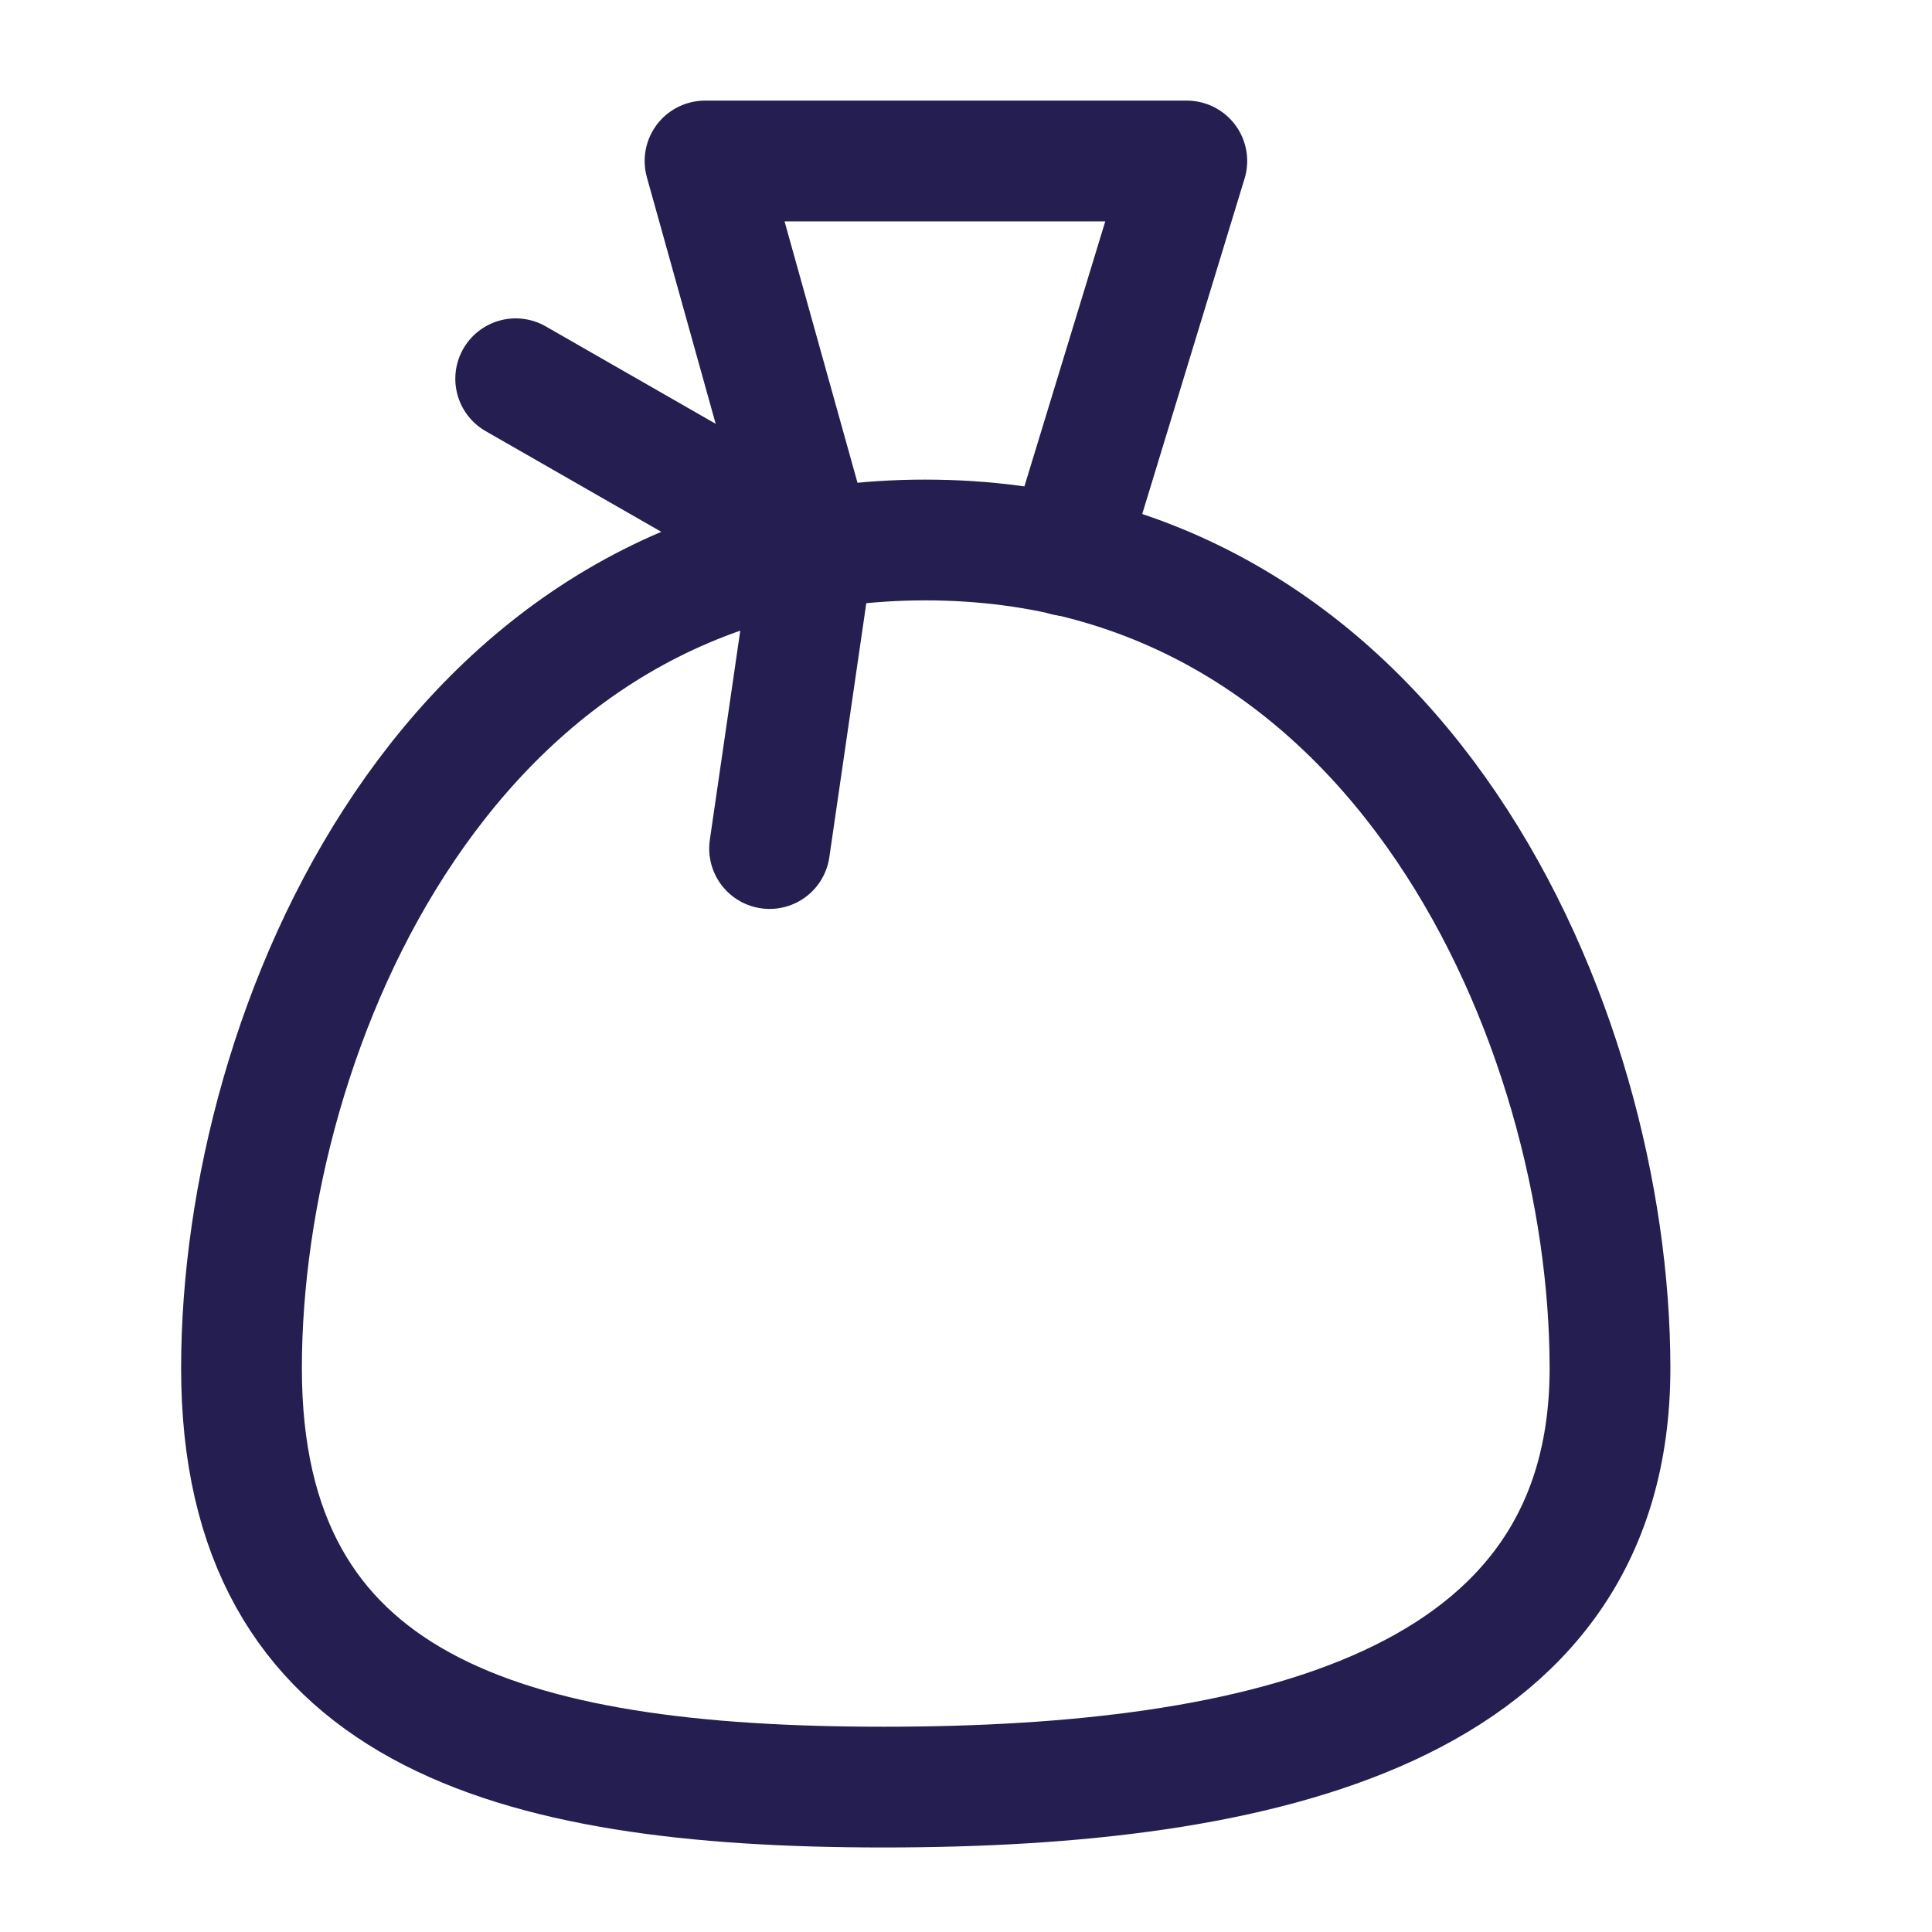
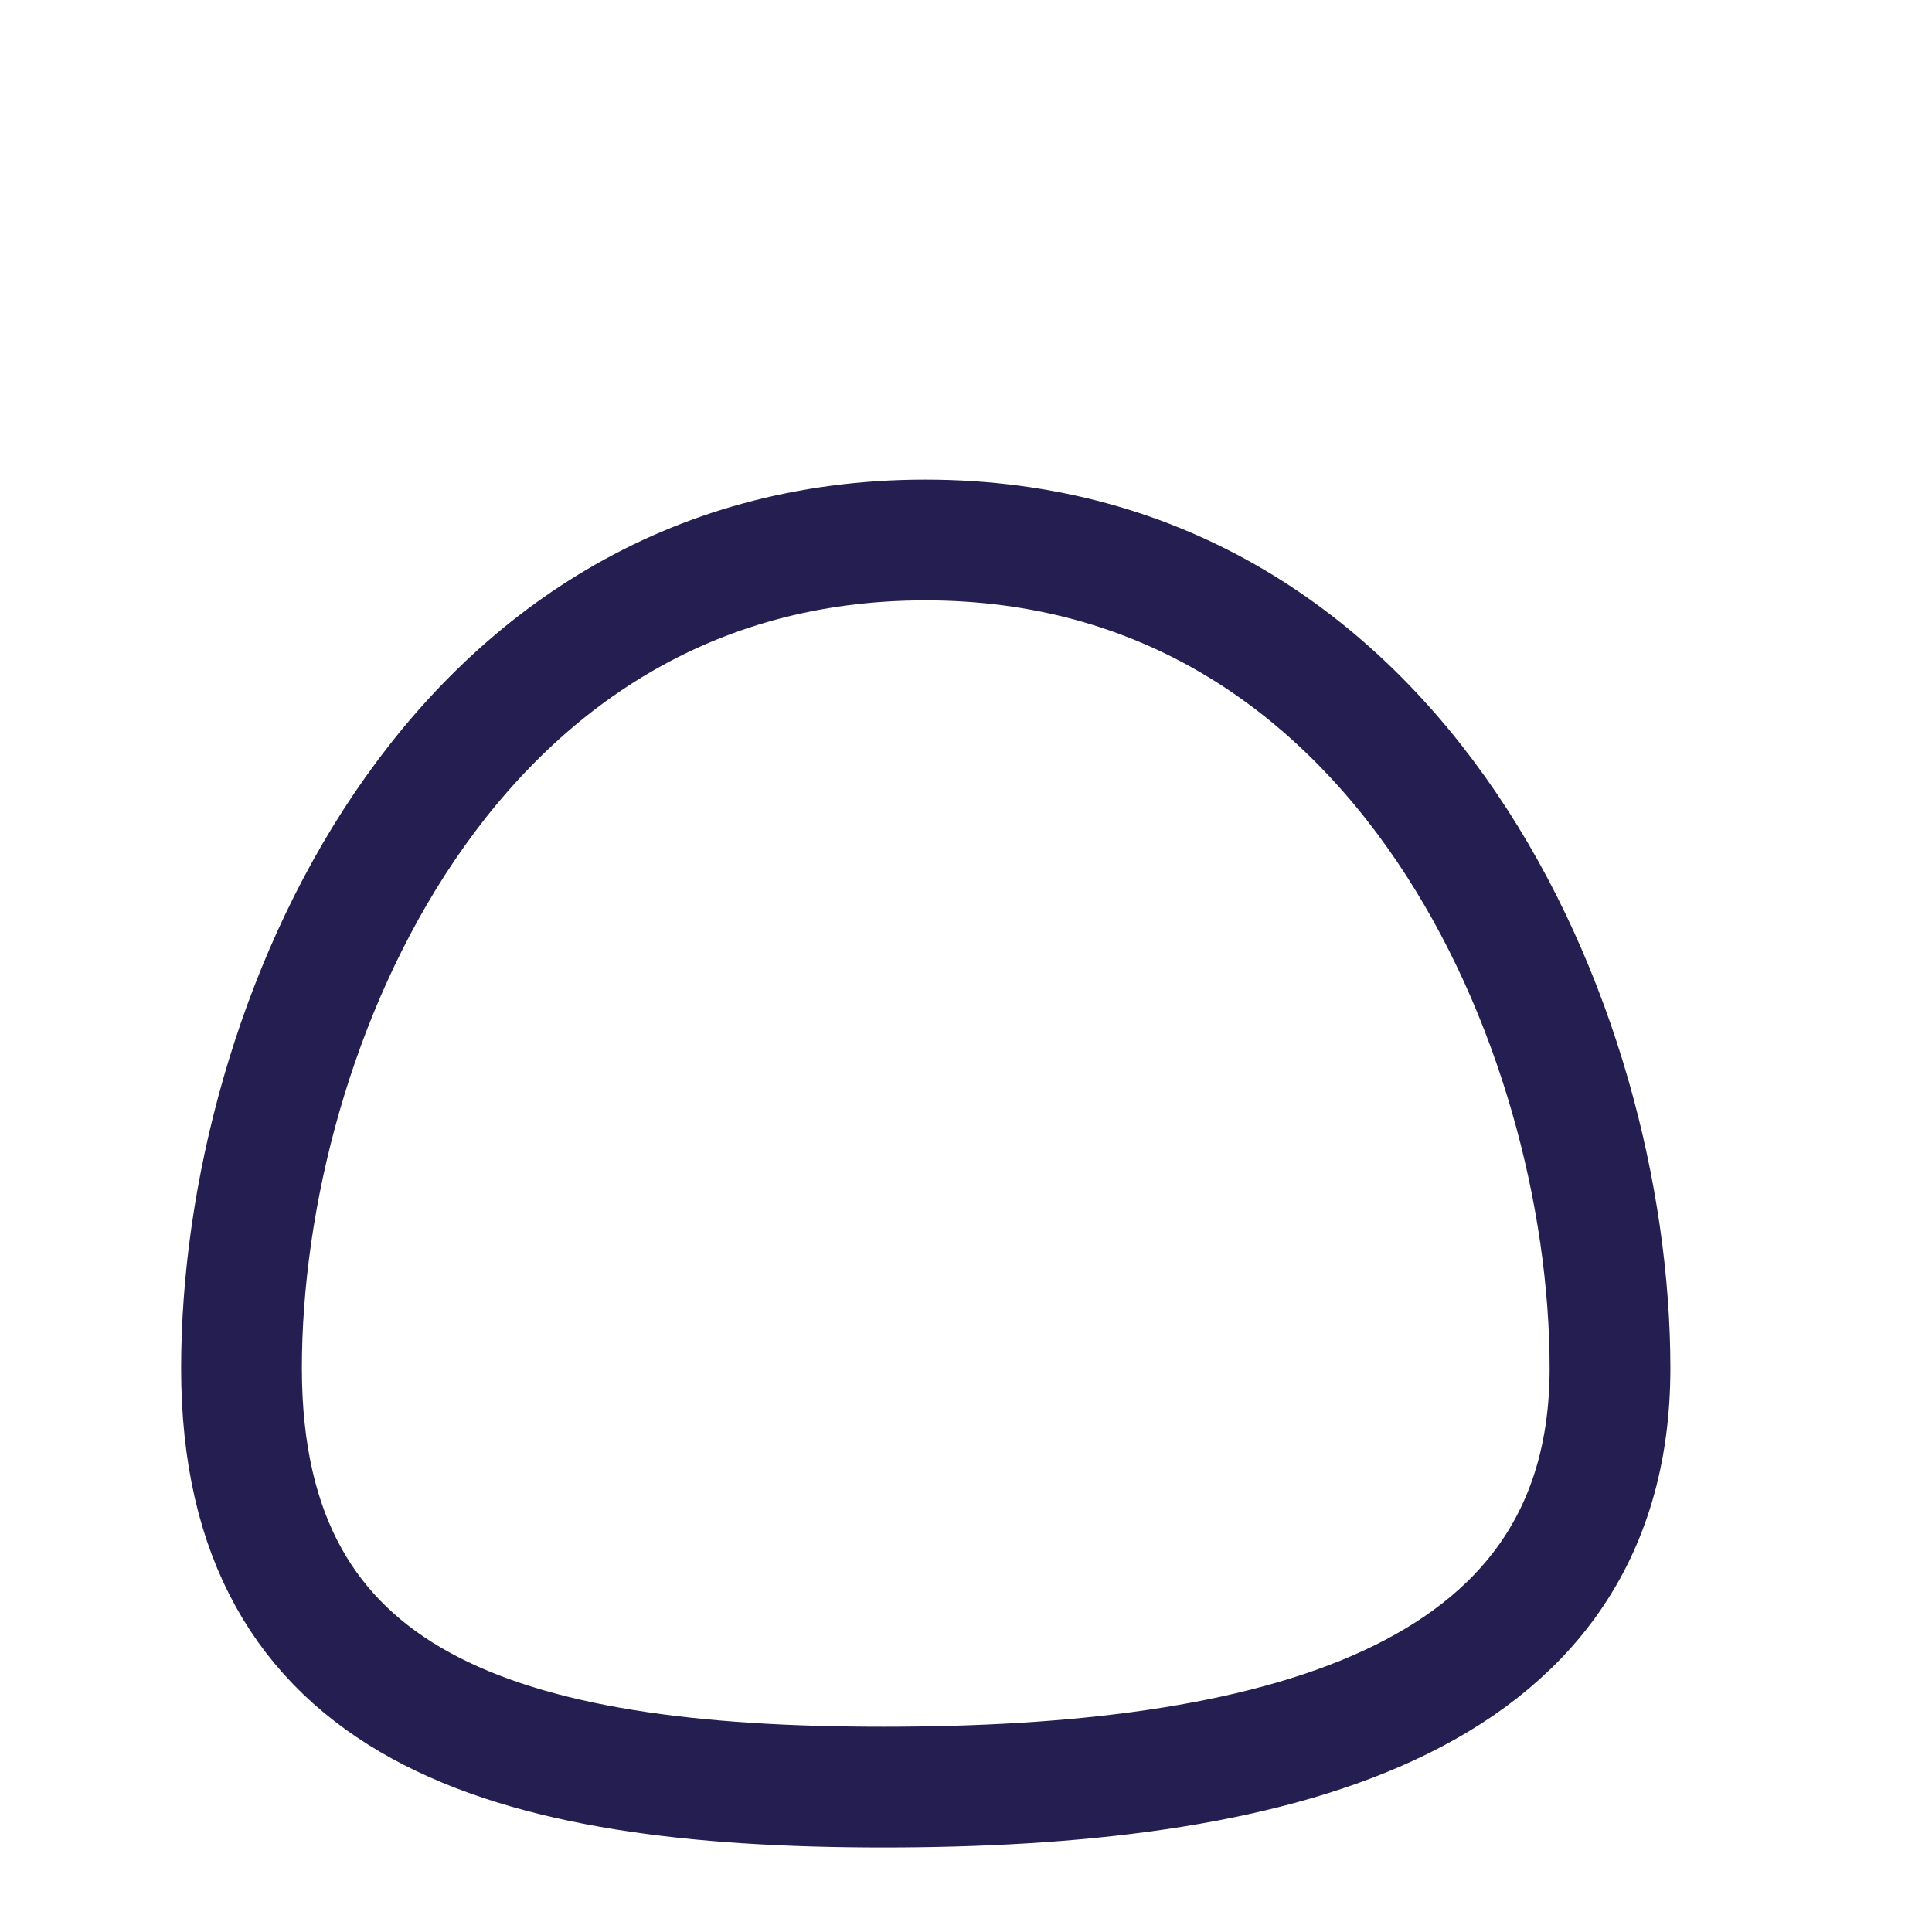
<svg xmlns="http://www.w3.org/2000/svg" width="24" height="24" viewBox="0 0 24 24" fill="none">
-   <path d="M20 16.997C20 21.233 15.672 22.2 10.976 22.2C6.28 22.2 3 21.233 3 16.997C3 12.762 5.578 6.708 11.494 6.708C17.41 6.708 20 12.773 20 16.997Z" stroke="#241E51" stroke-width="1.5" stroke-linecap="round" stroke-linejoin="round" />
-   <path d="M10.104 6.823L8.758 2H14.743L13.247 6.903" stroke="#241E51" stroke-width="1.5" stroke-linecap="round" stroke-linejoin="round" />
-   <path d="M6.406 4.705L10.101 6.823L9.56 10.541" stroke="#241E51" stroke-width="1.5" stroke-linecap="round" stroke-linejoin="round" />
+   <path d="M20 16.997C20 21.233 15.672 22.2 10.976 22.2C6.28 22.2 3 21.233 3 16.997C3 12.762 5.578 6.708 11.494 6.708C17.41 6.708 20 12.773 20 16.997" stroke="#241E51" stroke-width="1.5" stroke-linecap="round" stroke-linejoin="round" />
</svg>